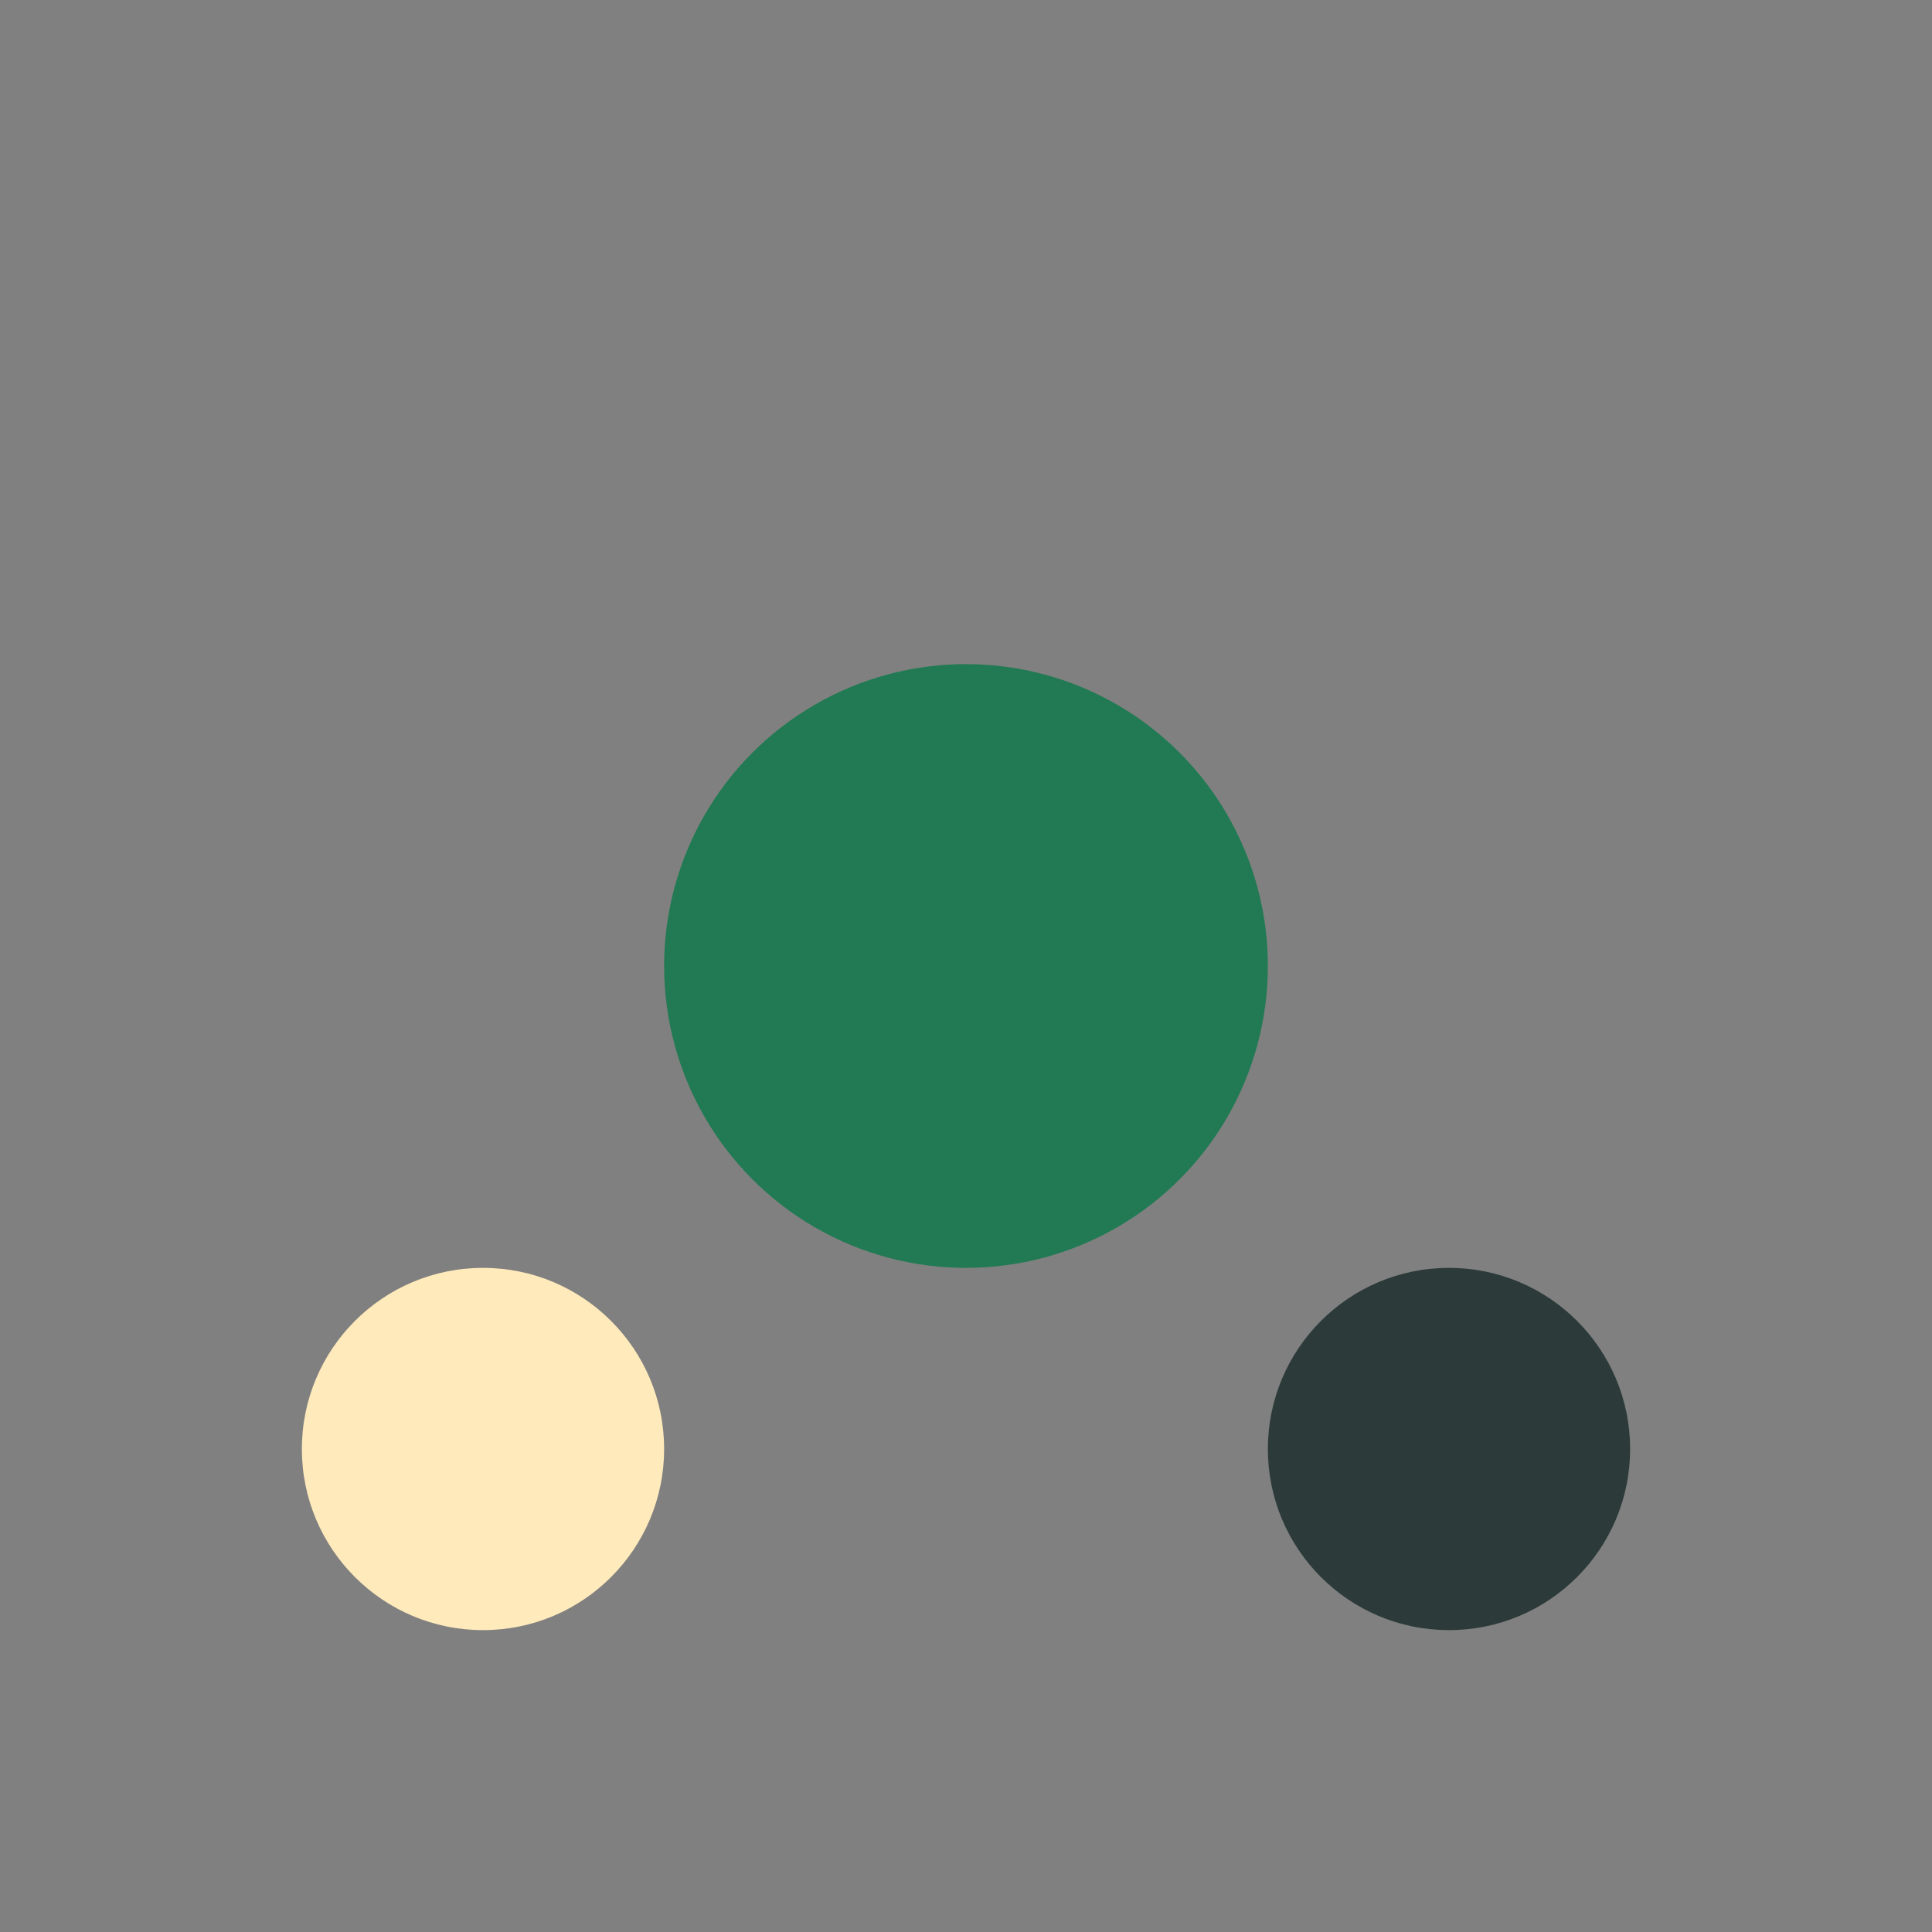
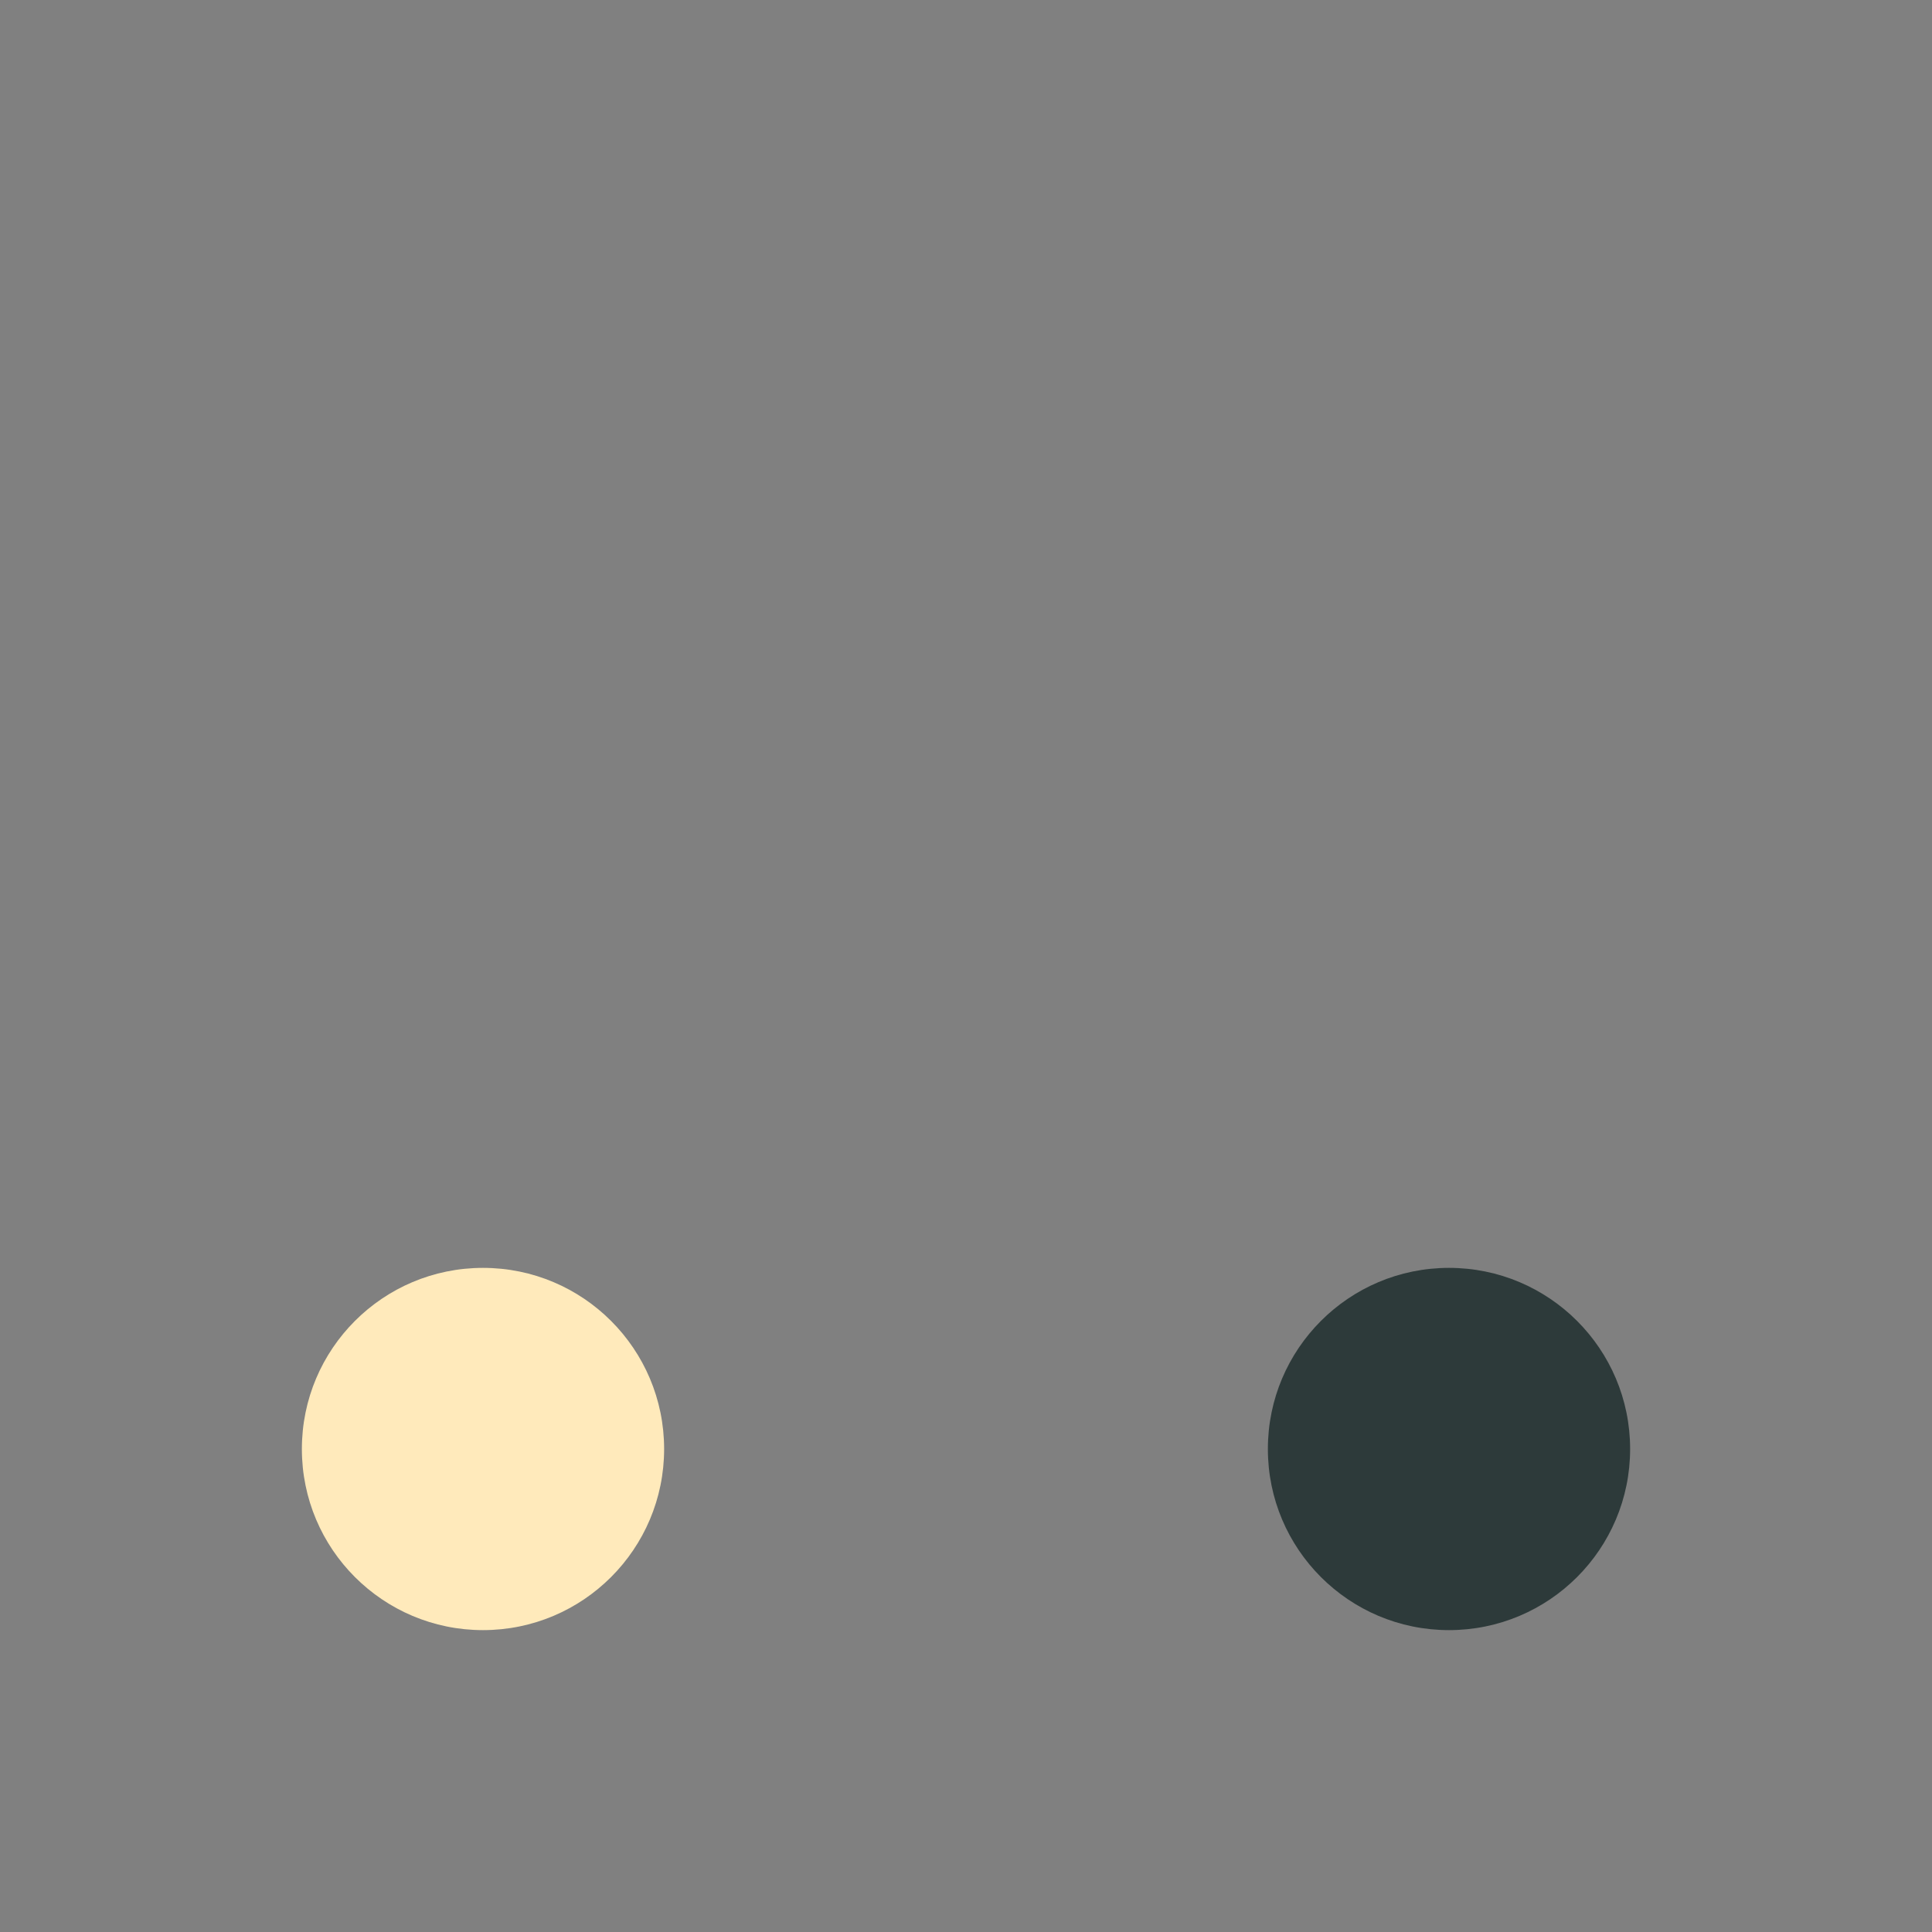
<svg xmlns="http://www.w3.org/2000/svg" width="32" height="32" viewBox="0 0 32 32">
  <rect x="0" y="0" width="32" height="32" fill="#808080" stroke="none" />
-   <circle cx="16" cy="16" r="5" fill="#217a53" />
  <circle cx="8" cy="24" r="3" fill="#ffeabb" />
  <circle cx="24" cy="24" r="3" fill="#2d3a3a" />
</svg>